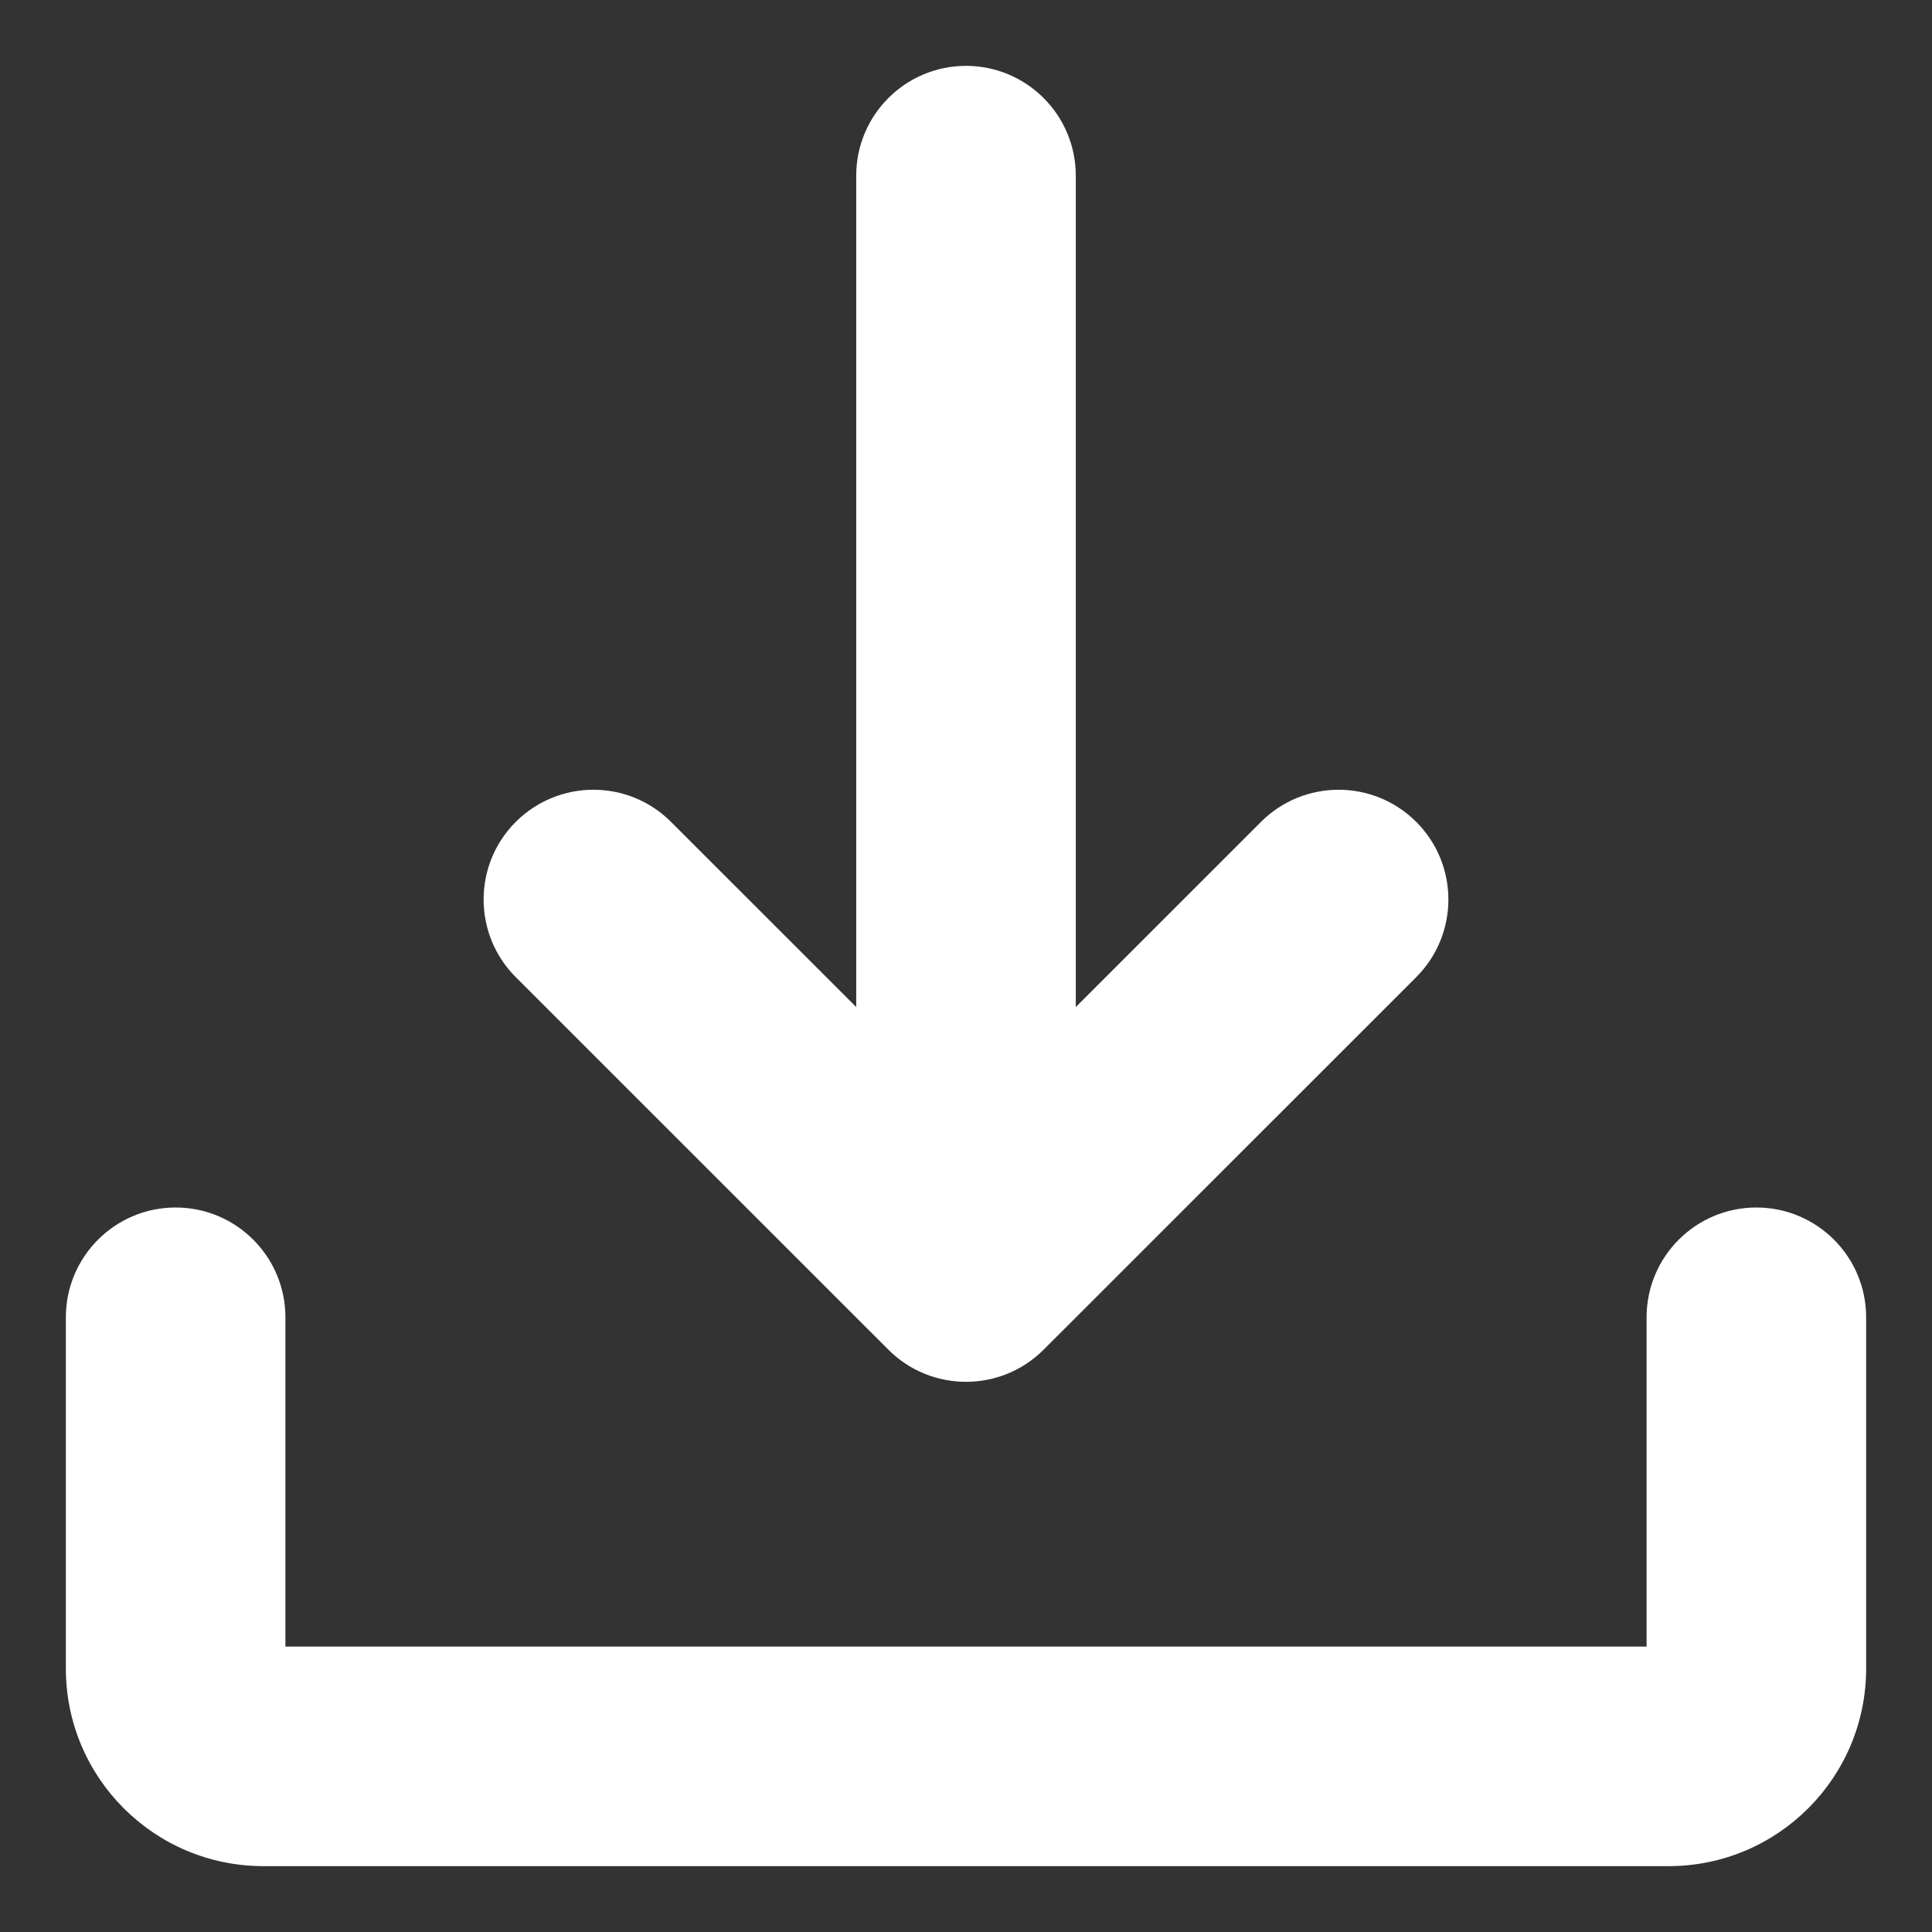
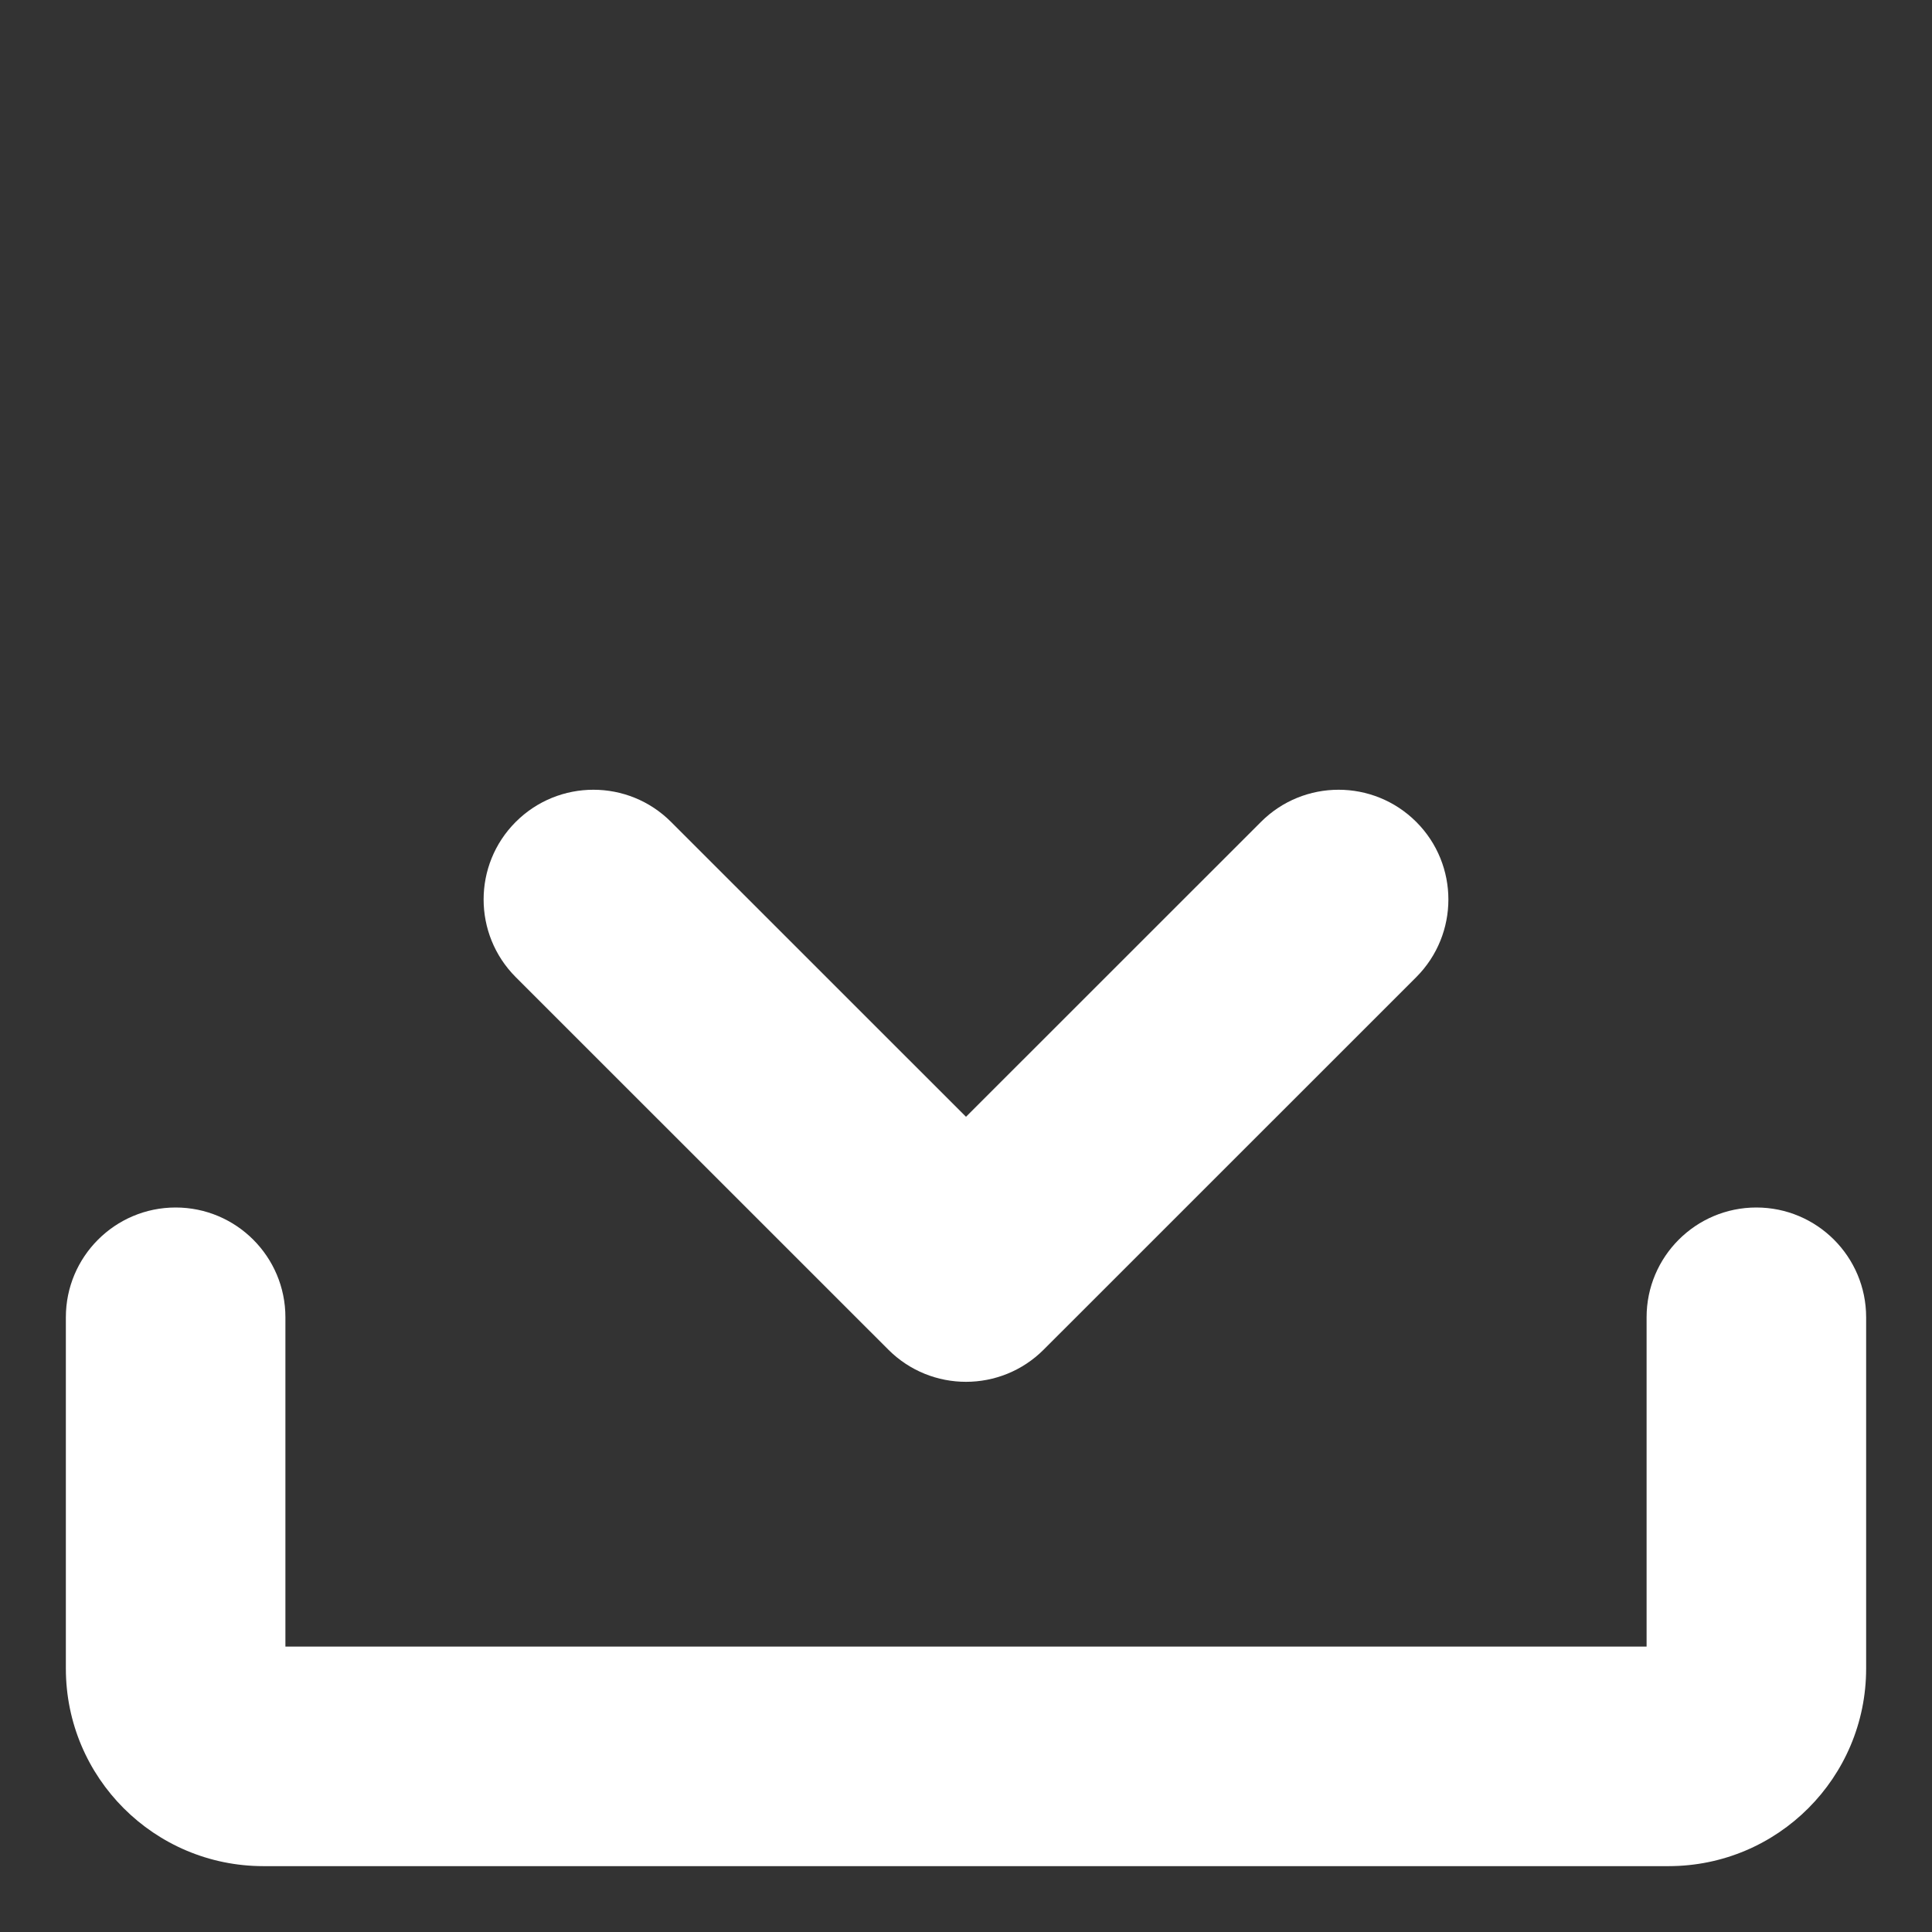
<svg xmlns="http://www.w3.org/2000/svg" width="22" height="22" viewBox="0 0 22 22" fill="none">
  <rect x="0" y="0" width="22" height="22" fill="#333333" stroke="none" />
  <path fill-rule="evenodd" clip-rule="evenodd" d="M2 13.75C2.69 13.75 3.25 14.31 3.25 15V18.75H18.75V15C18.75 14.31 19.31 13.75 20 13.75C20.69 13.75 21.25 14.31 21.25 15V19C21.25 20.243 20.243 21.25 19 21.25H3C1.757 21.25 0.75 20.243 0.75 19V15C0.75 14.31 1.31 13.75 2 13.75Z" fill="white" />
  <path fill-rule="evenodd" clip-rule="evenodd" d="M16.127 9.359C16.615 9.847 16.615 10.638 16.127 11.127L11.884 15.369C11.396 15.857 10.604 15.857 10.116 15.369L5.873 11.127C5.385 10.638 5.385 9.847 5.873 9.359C6.362 8.871 7.153 8.871 7.641 9.359L11 12.717L14.359 9.359C14.847 8.871 15.638 8.871 16.127 9.359Z" fill="white" />
-   <path fill-rule="evenodd" clip-rule="evenodd" d="M11 0.75C11.69 0.75 12.25 1.31 12.25 2V14C12.25 14.69 11.69 15.25 11 15.25C10.31 15.25 9.75 14.69 9.75 14V2C9.75 1.31 10.31 0.75 11 0.75Z" fill="white" />
</svg>